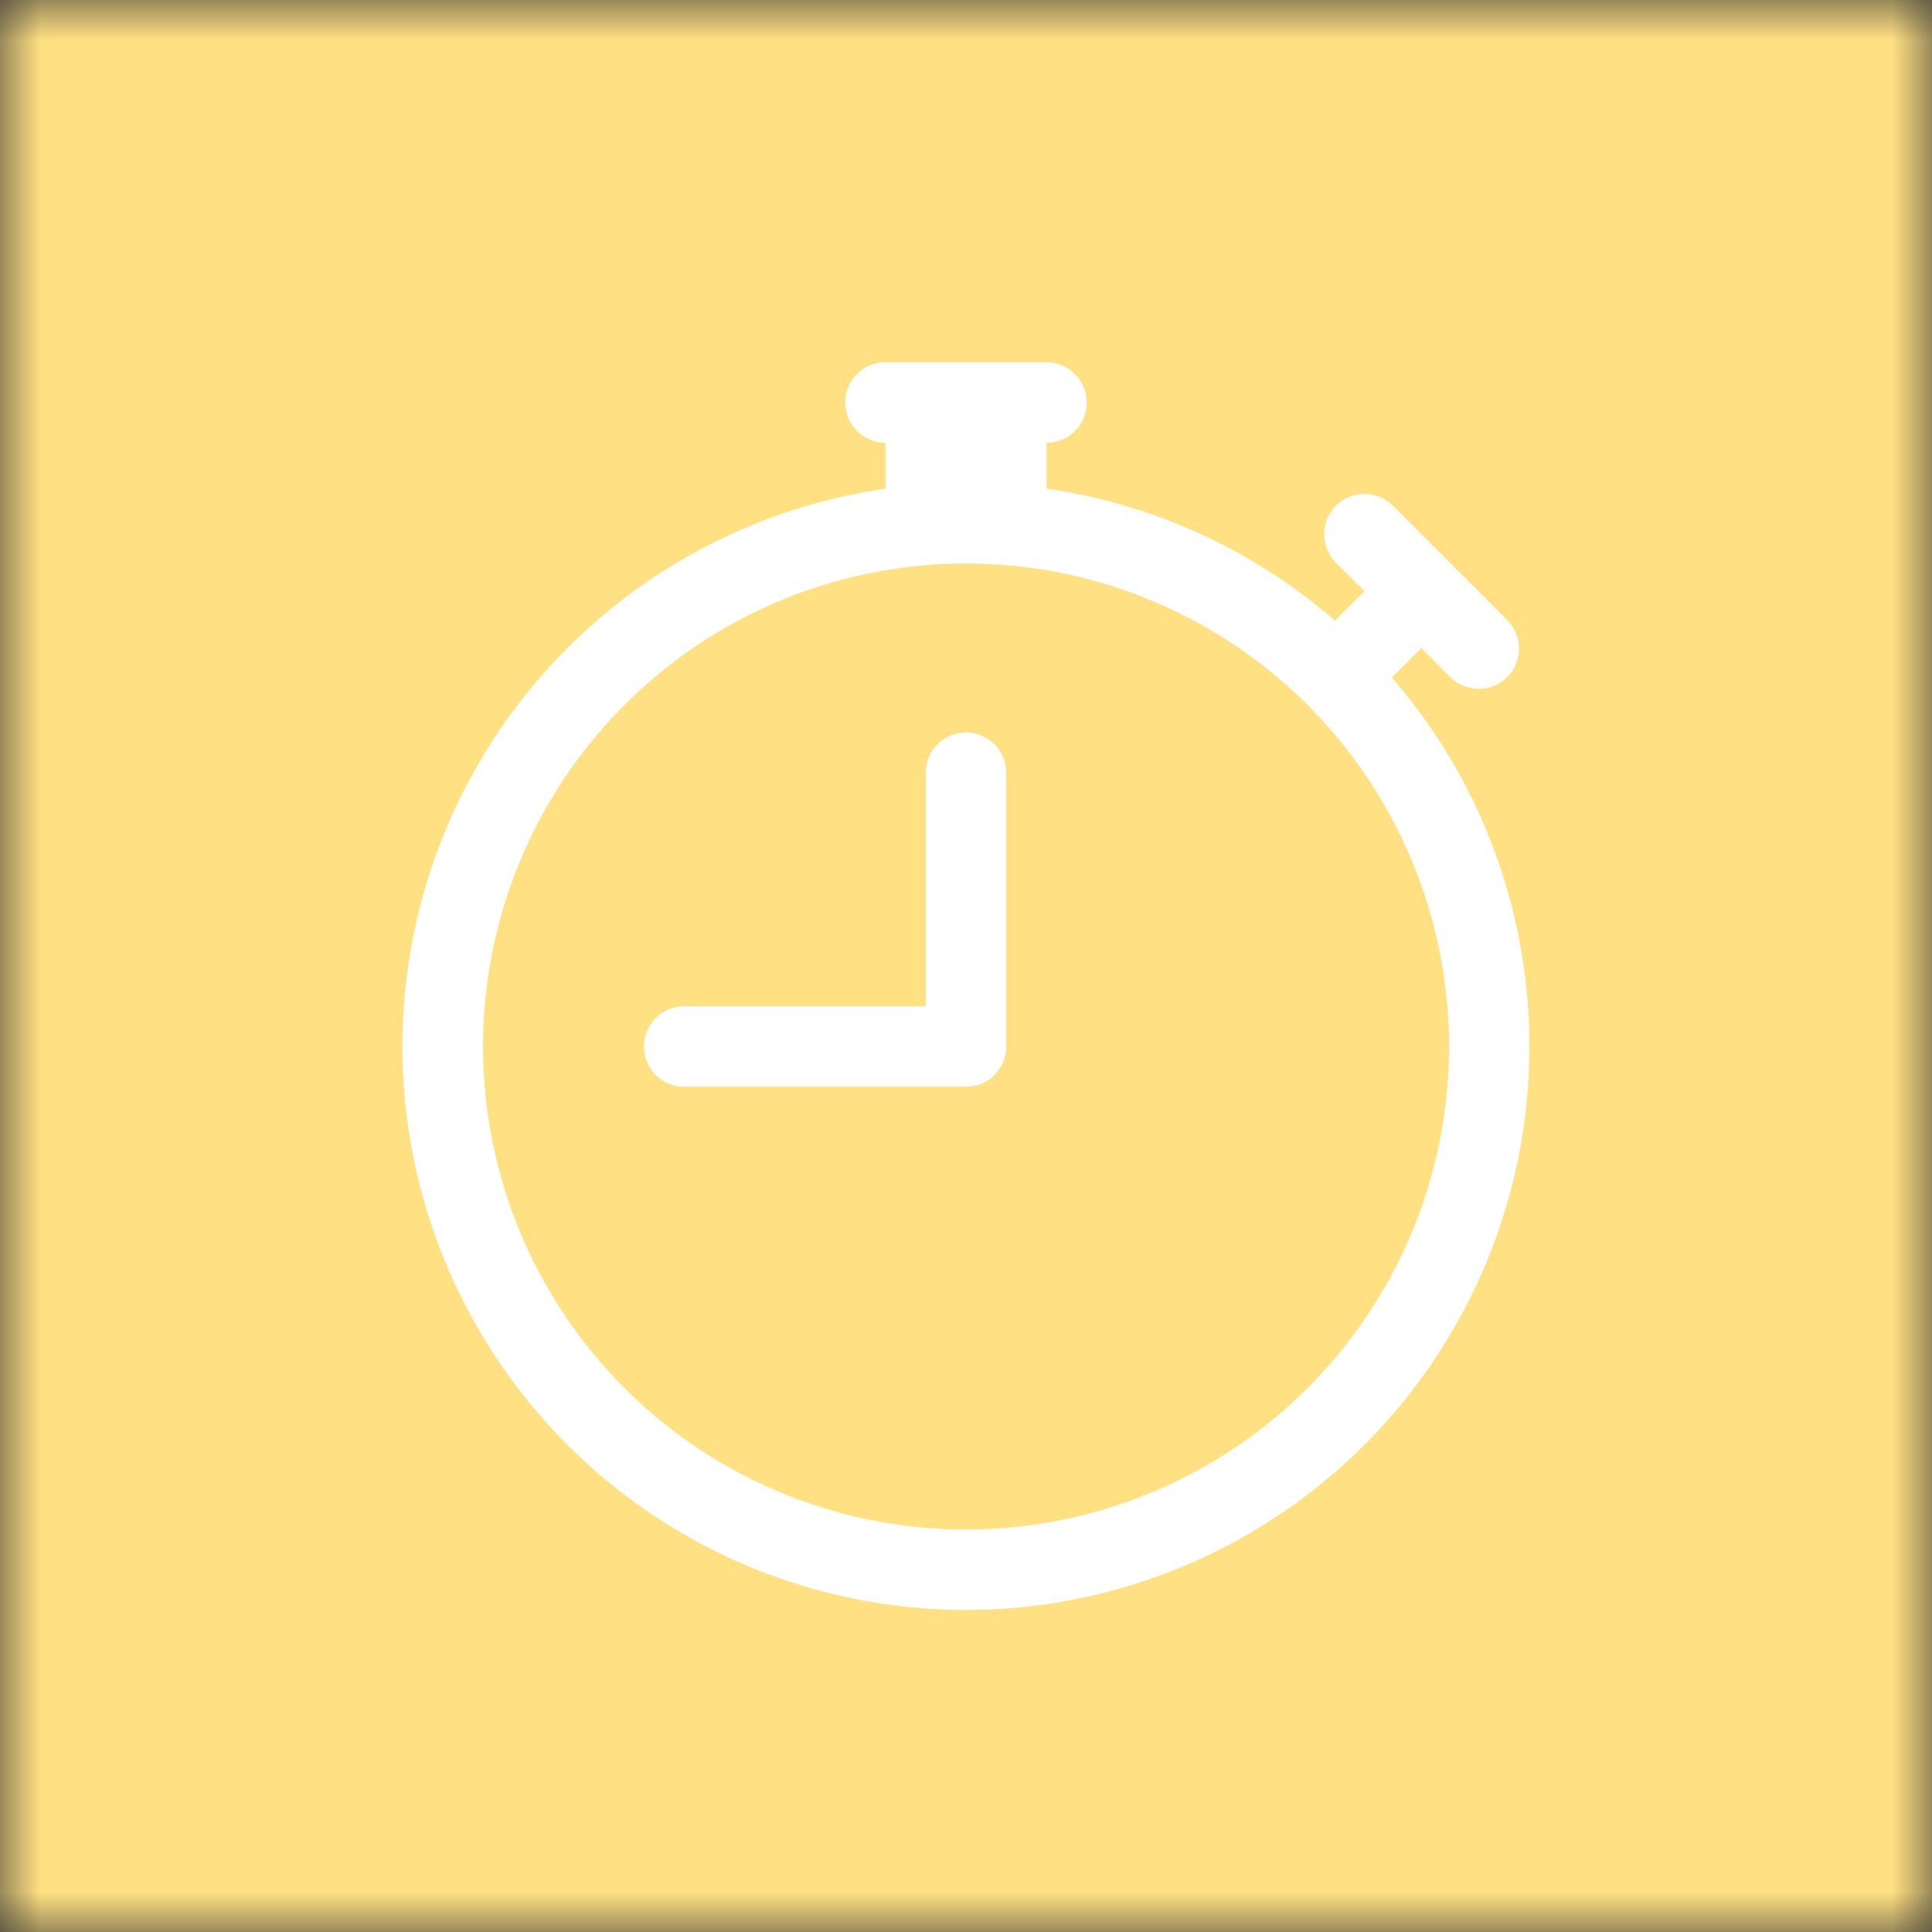
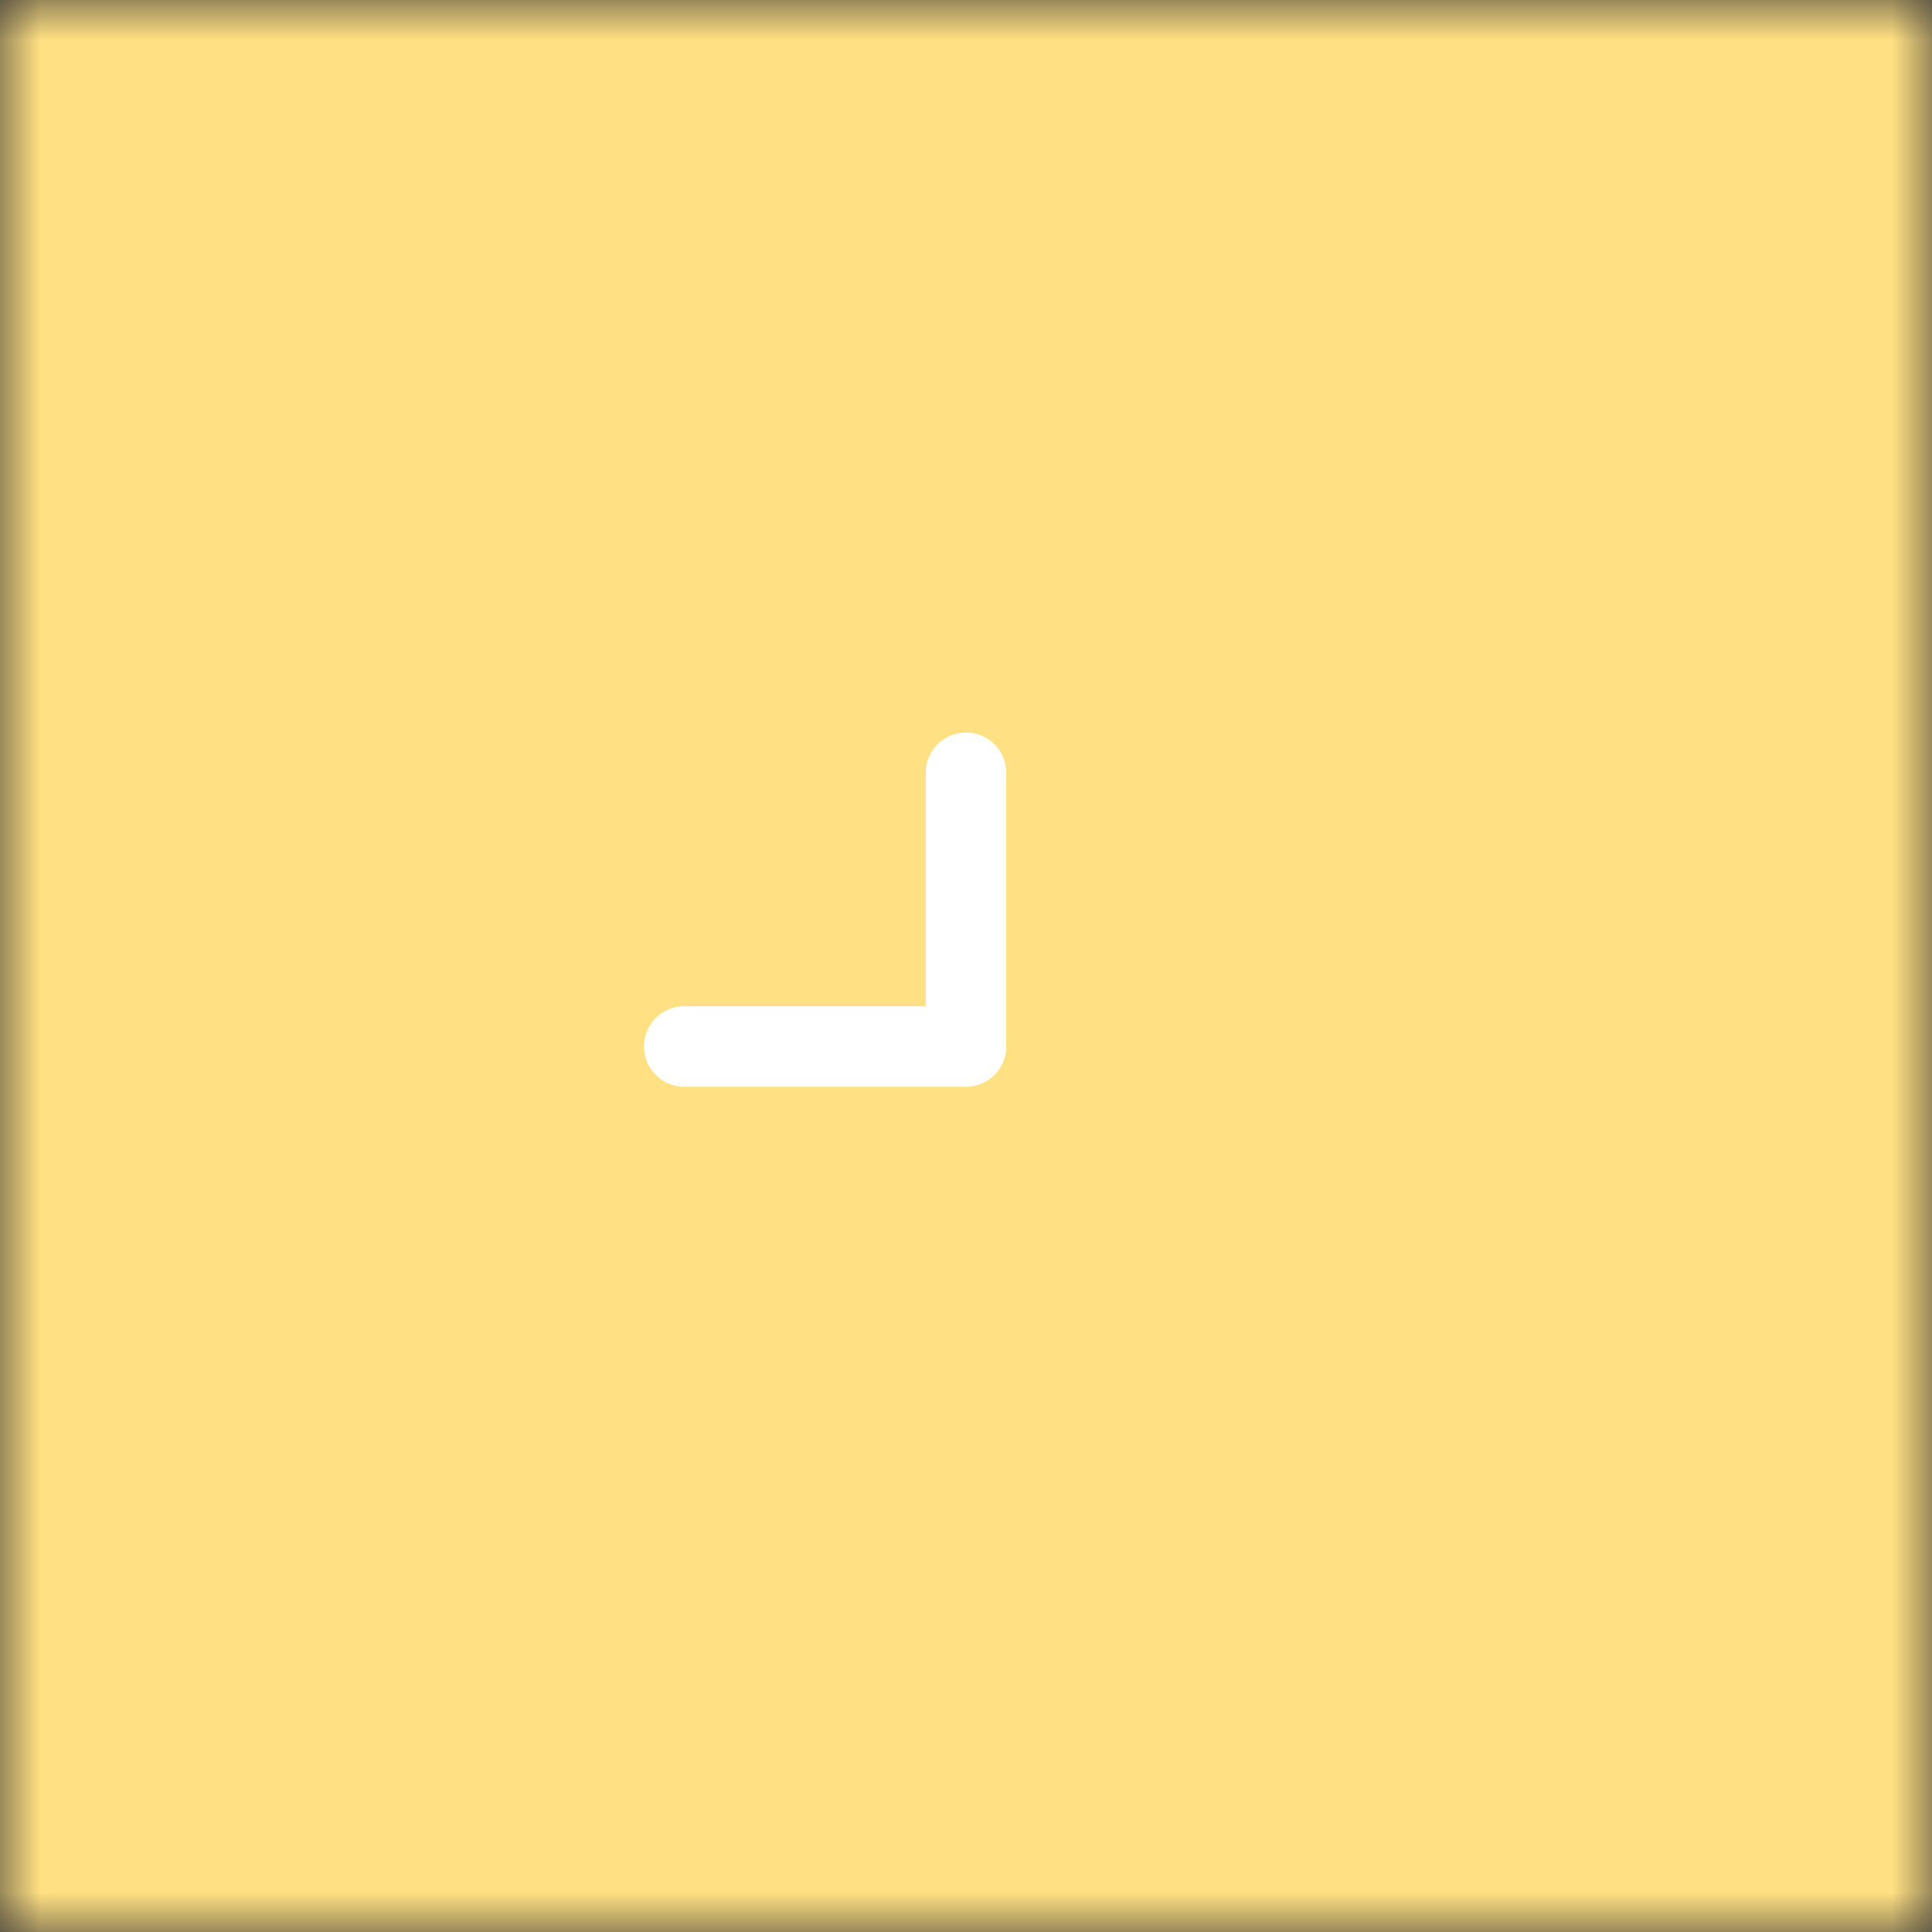
<svg xmlns="http://www.w3.org/2000/svg" viewBox="0 0 24 24" fill="none" shape-rendering="auto">
  <rect x="0" y="0" width="24" height="24" fill="#333333" stroke="none" />
  <mask id="viewboxMask">
    <rect width="24" height="24" rx="0" ry="0" x="0" y="0" fill="#fff" />
  </mask>
  <g mask="url(#viewboxMask)">
    <rect fill="#ffe082" width="24" height="24" x="0" y="0" />
    <g transform="translate(4 4)">
      <g fill="#fff">
        <path d="M8.5 5.6a.5.5 0 0 0-1 0v2.9h-3a.5.5 0 1 0 0 1H8a.5.5 0 0 0 .5-.5V5.6Z" />
-         <path d="M6.5 1A.5.5 0 0 1 7 .5h2a.5.5 0 1 1 0 1v.57c1.36.196 2.594.78 3.584 1.64a.486.486 0 0 1 .012-.013l.354-.354-.354-.353a.5.5 0 1 1 .707-.708l1.414 1.415a.5.5 0 1 1-.707.707l-.353-.354-.354.354a.586.586 0 0 1-.013.012A7 7 0 1 1 7 2.071V1.5a.5.5 0 0 1-.5-.5ZM8 3a6 6 0 1 0 .001 12A6 6 0 0 0 8 3Z" />
      </g>
    </g>
  </g>
</svg>